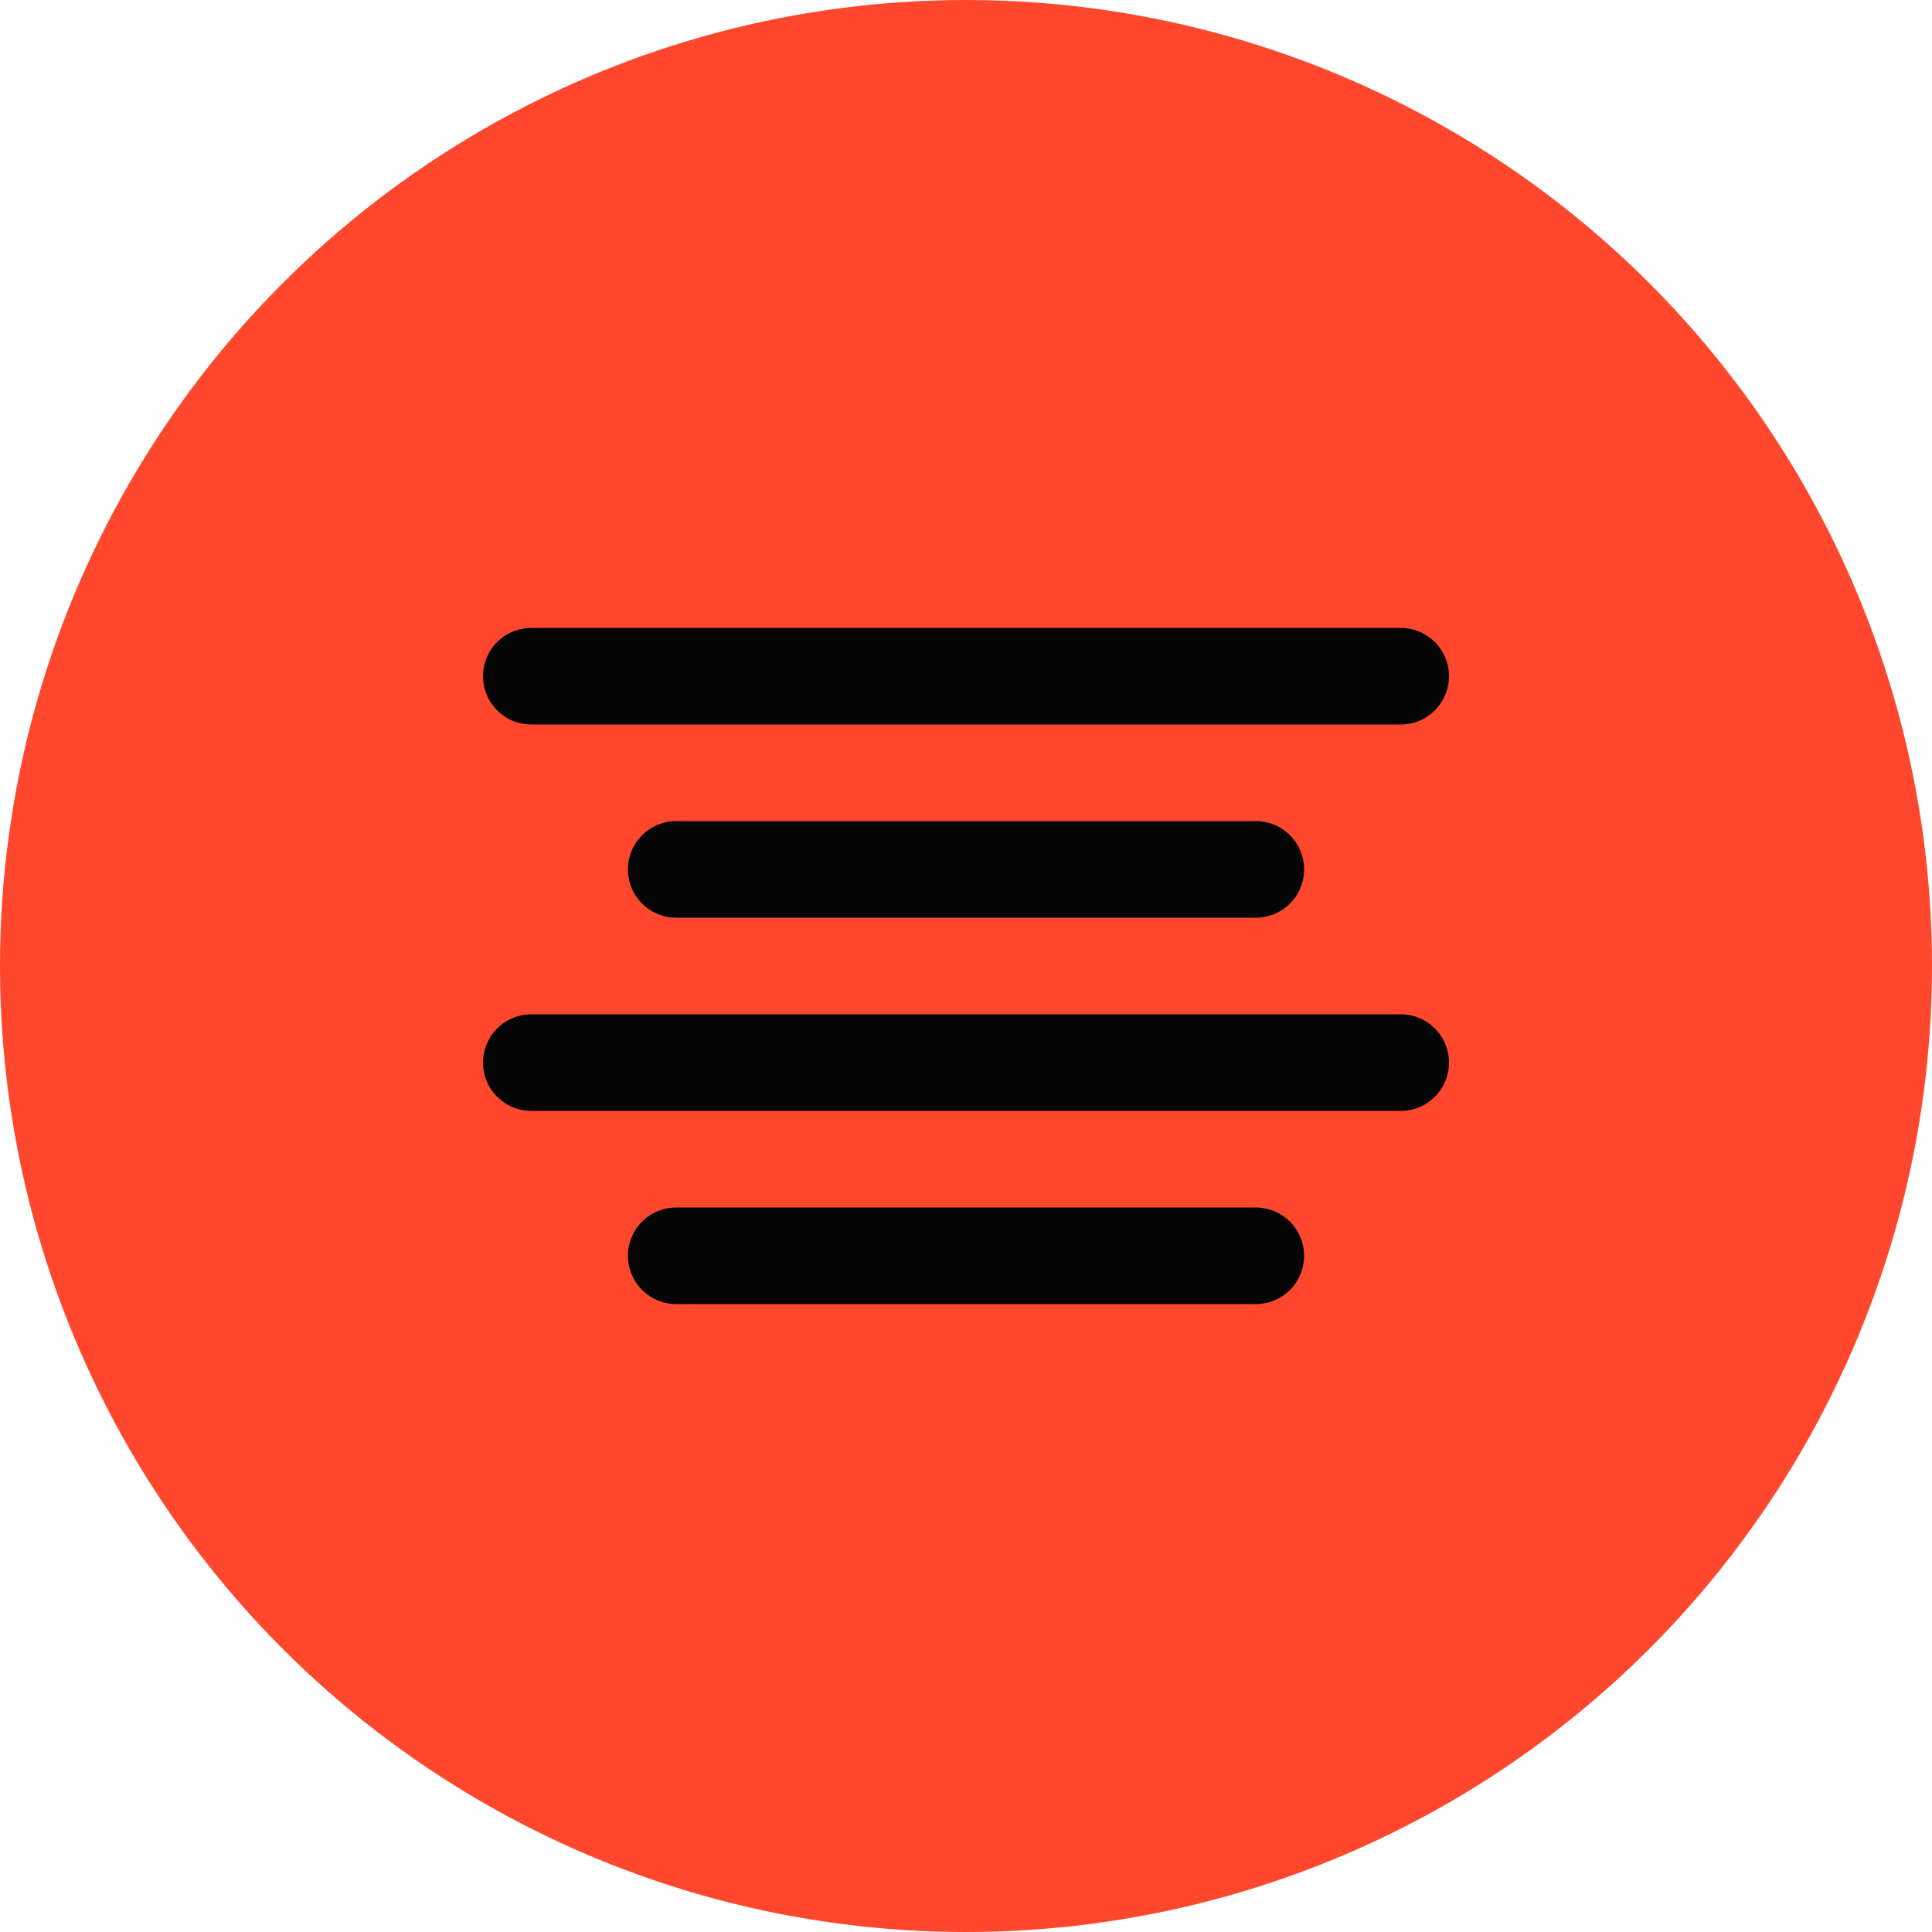
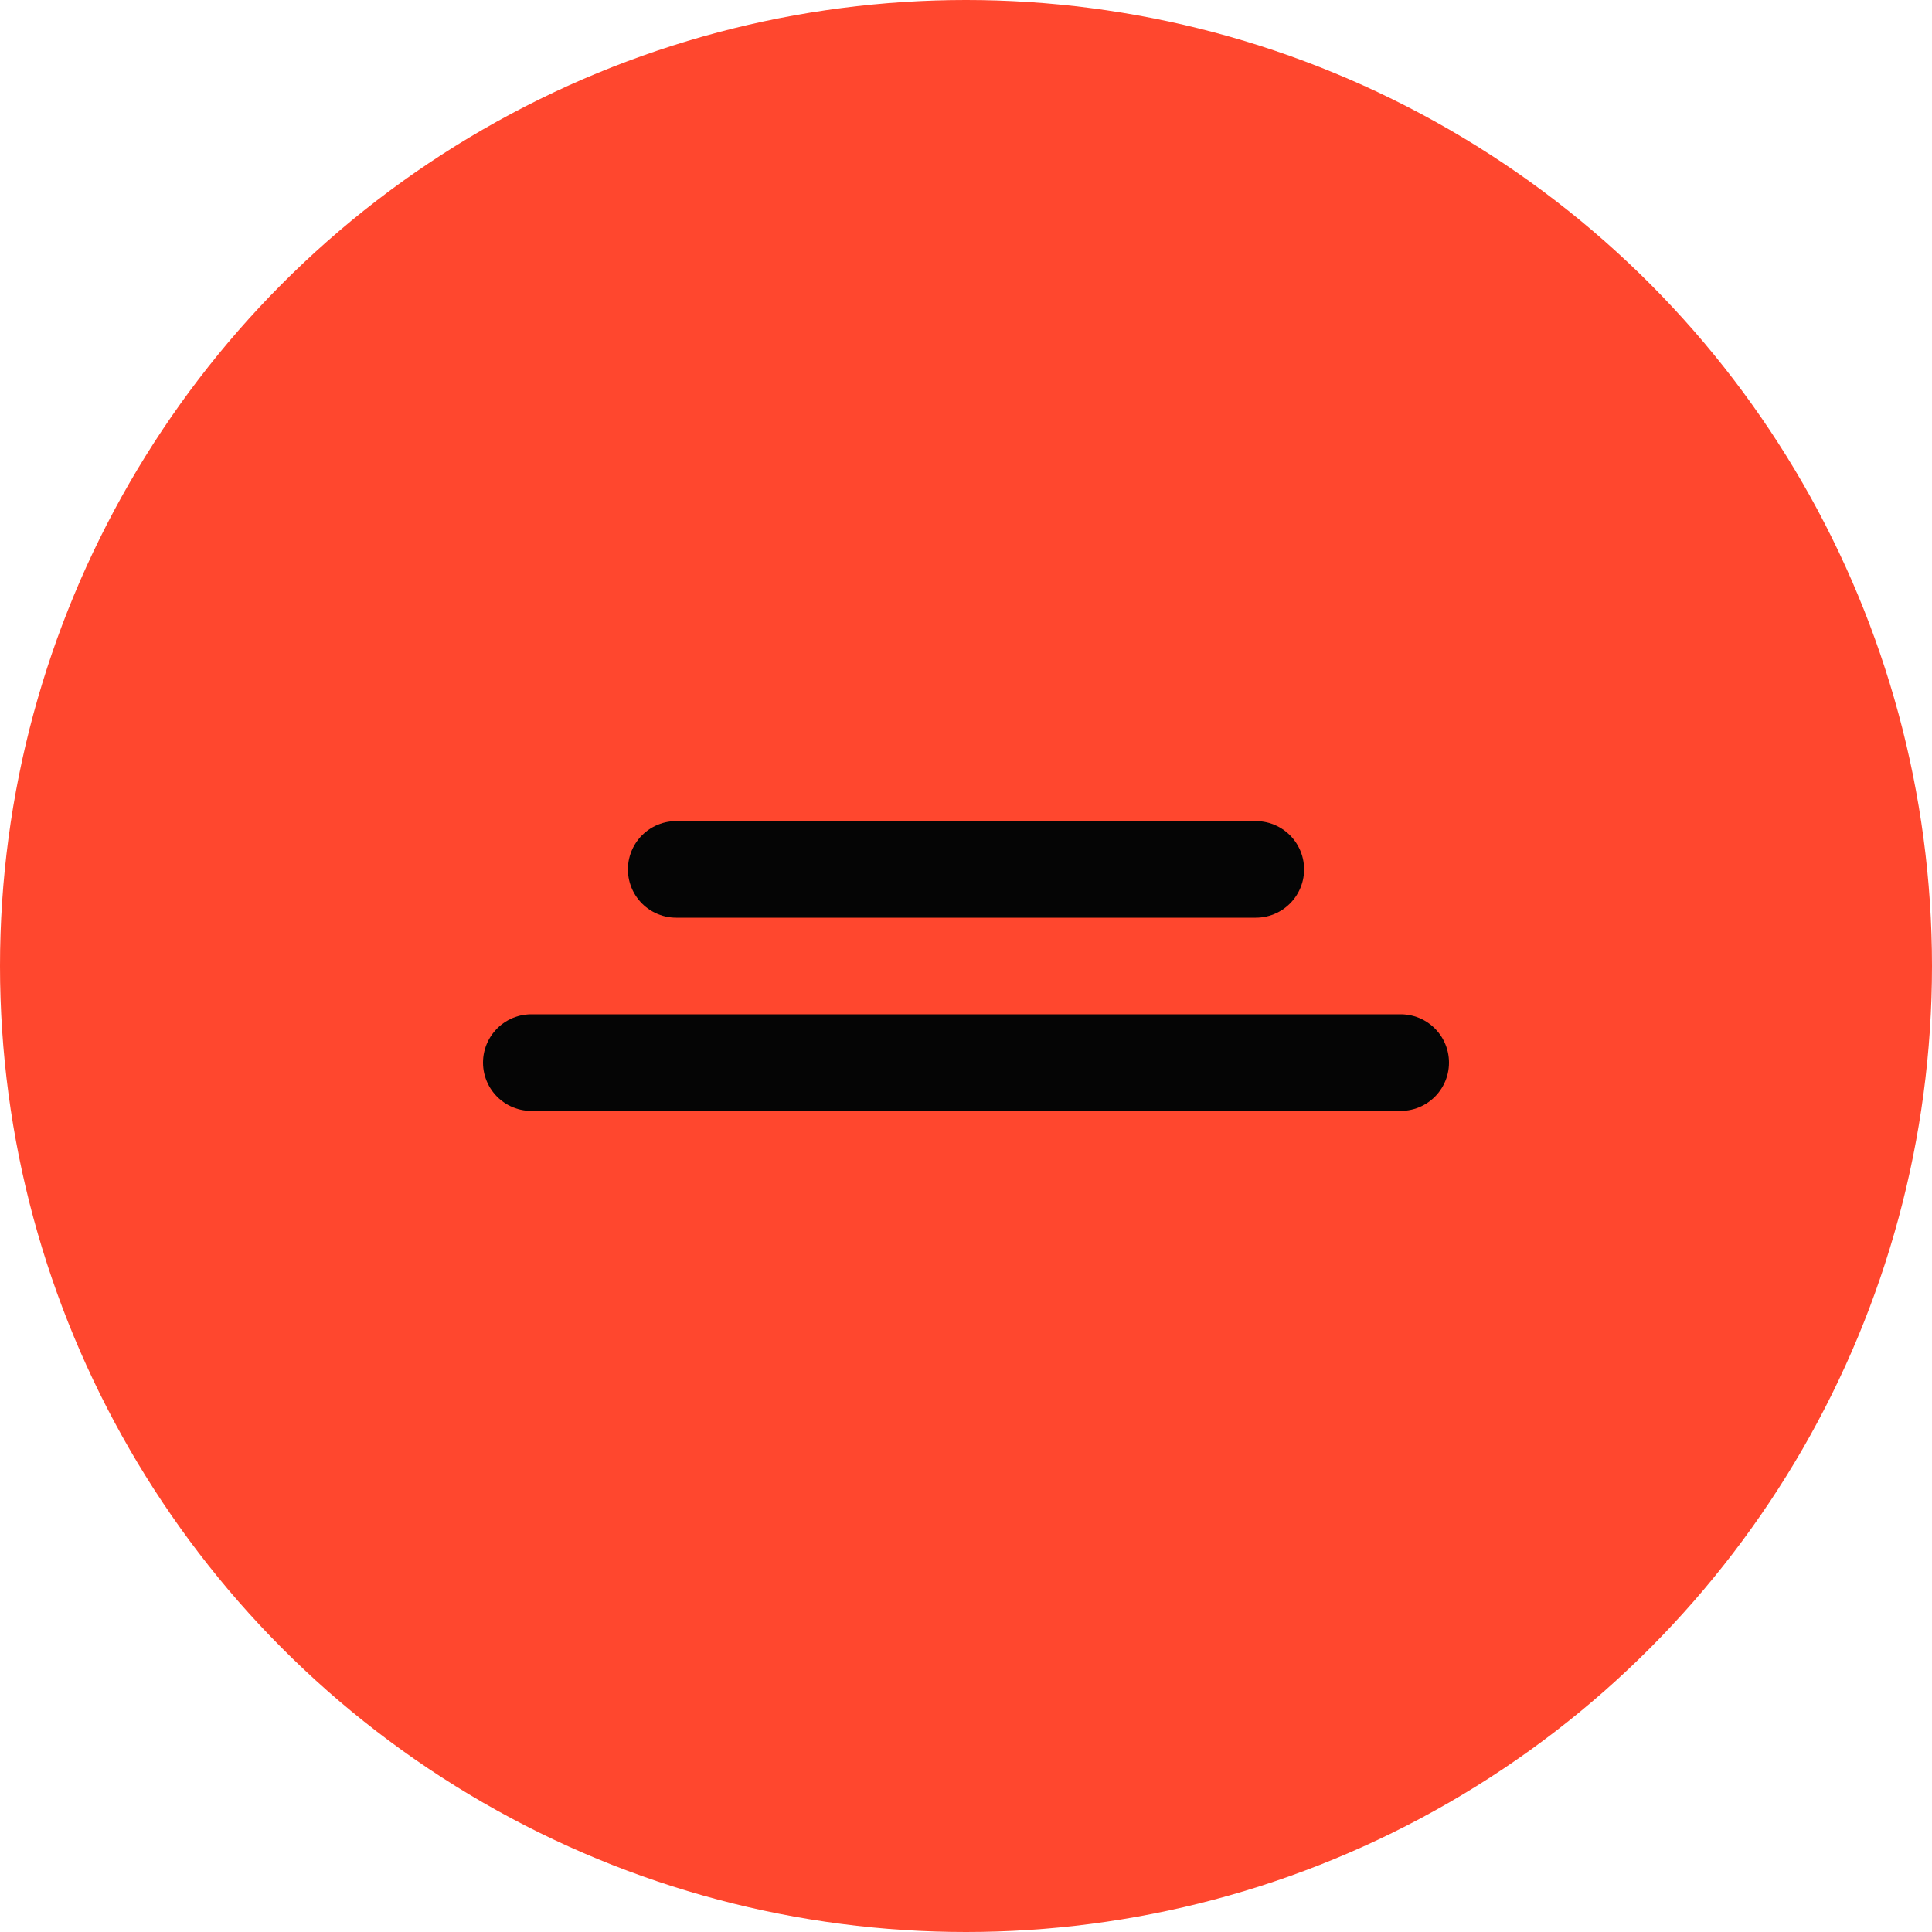
<svg xmlns="http://www.w3.org/2000/svg" width="40" height="40" viewBox="0 0 40 40" fill="none">
  <circle cx="20" cy="20" r="20" fill="#FF472E" />
  <path d="M26 18H14" stroke="#050505" stroke-width="2" stroke-linecap="round" stroke-linejoin="round" />
-   <path d="M29 14H11" stroke="#050505" stroke-width="2" stroke-linecap="round" stroke-linejoin="round" />
  <path d="M29 22H11" stroke="#050505" stroke-width="2" stroke-linecap="round" stroke-linejoin="round" />
-   <path d="M26 26H14" stroke="#050505" stroke-width="2" stroke-linecap="round" stroke-linejoin="round" />
</svg>